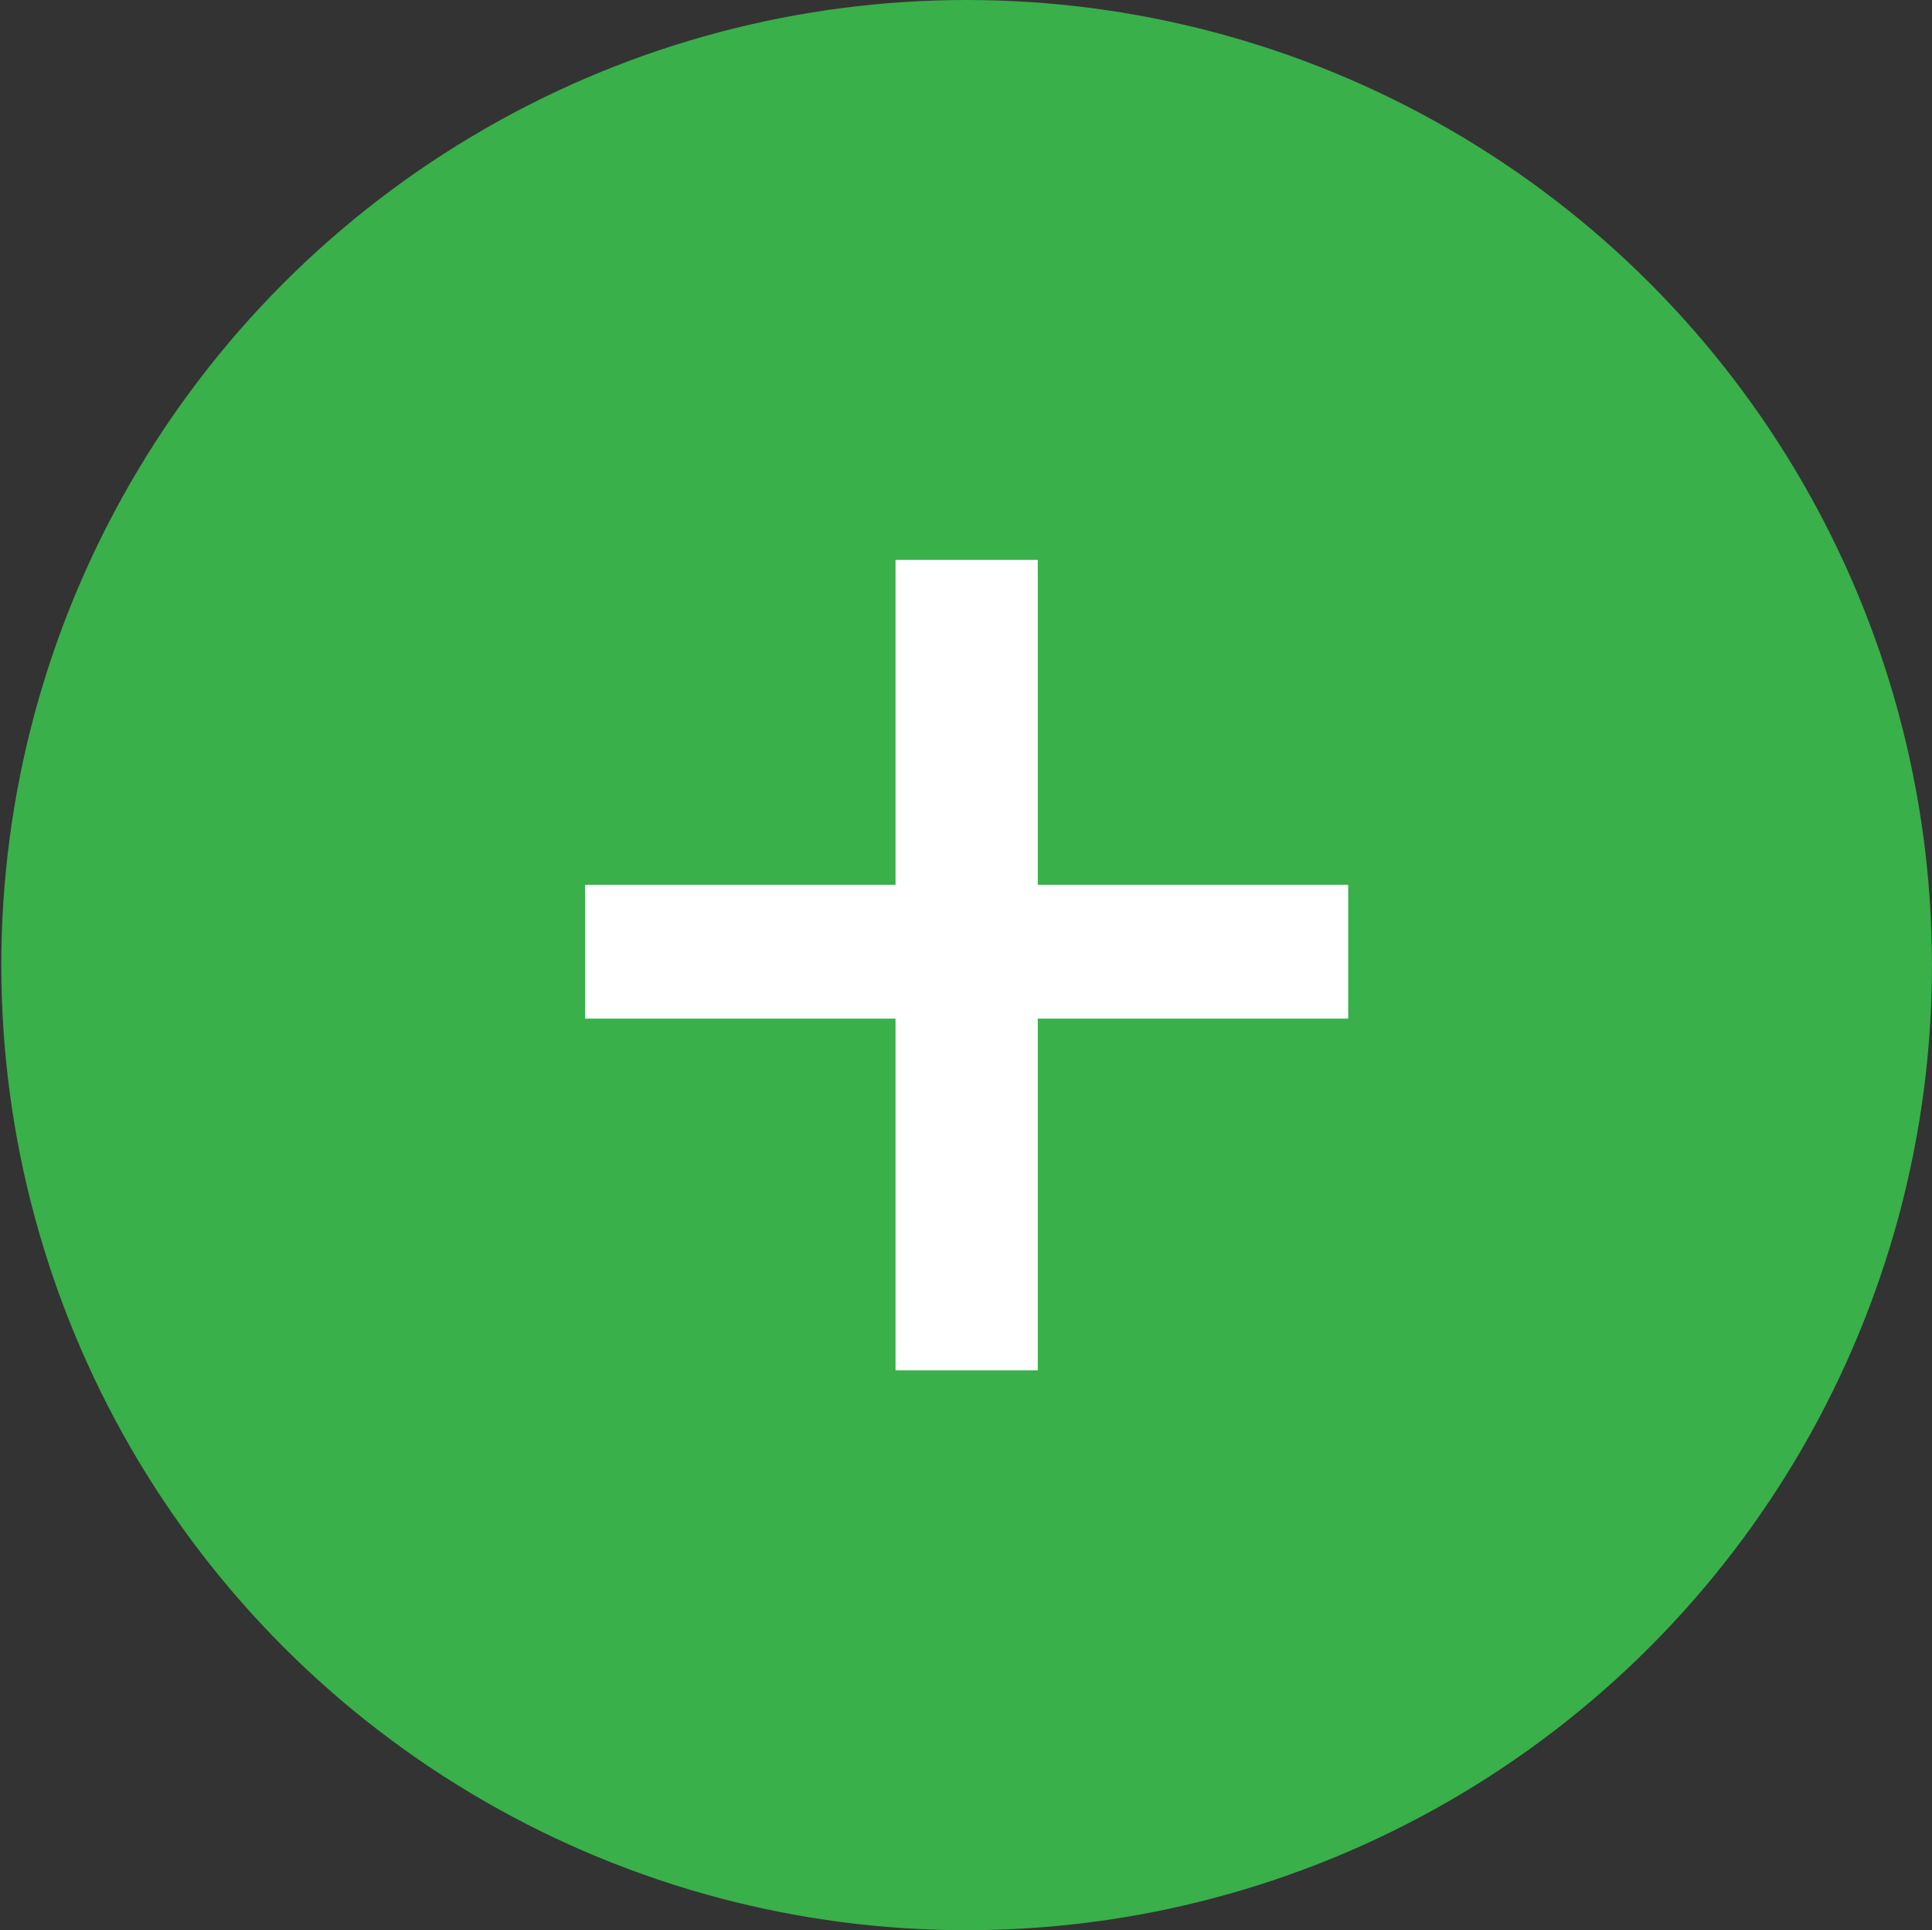
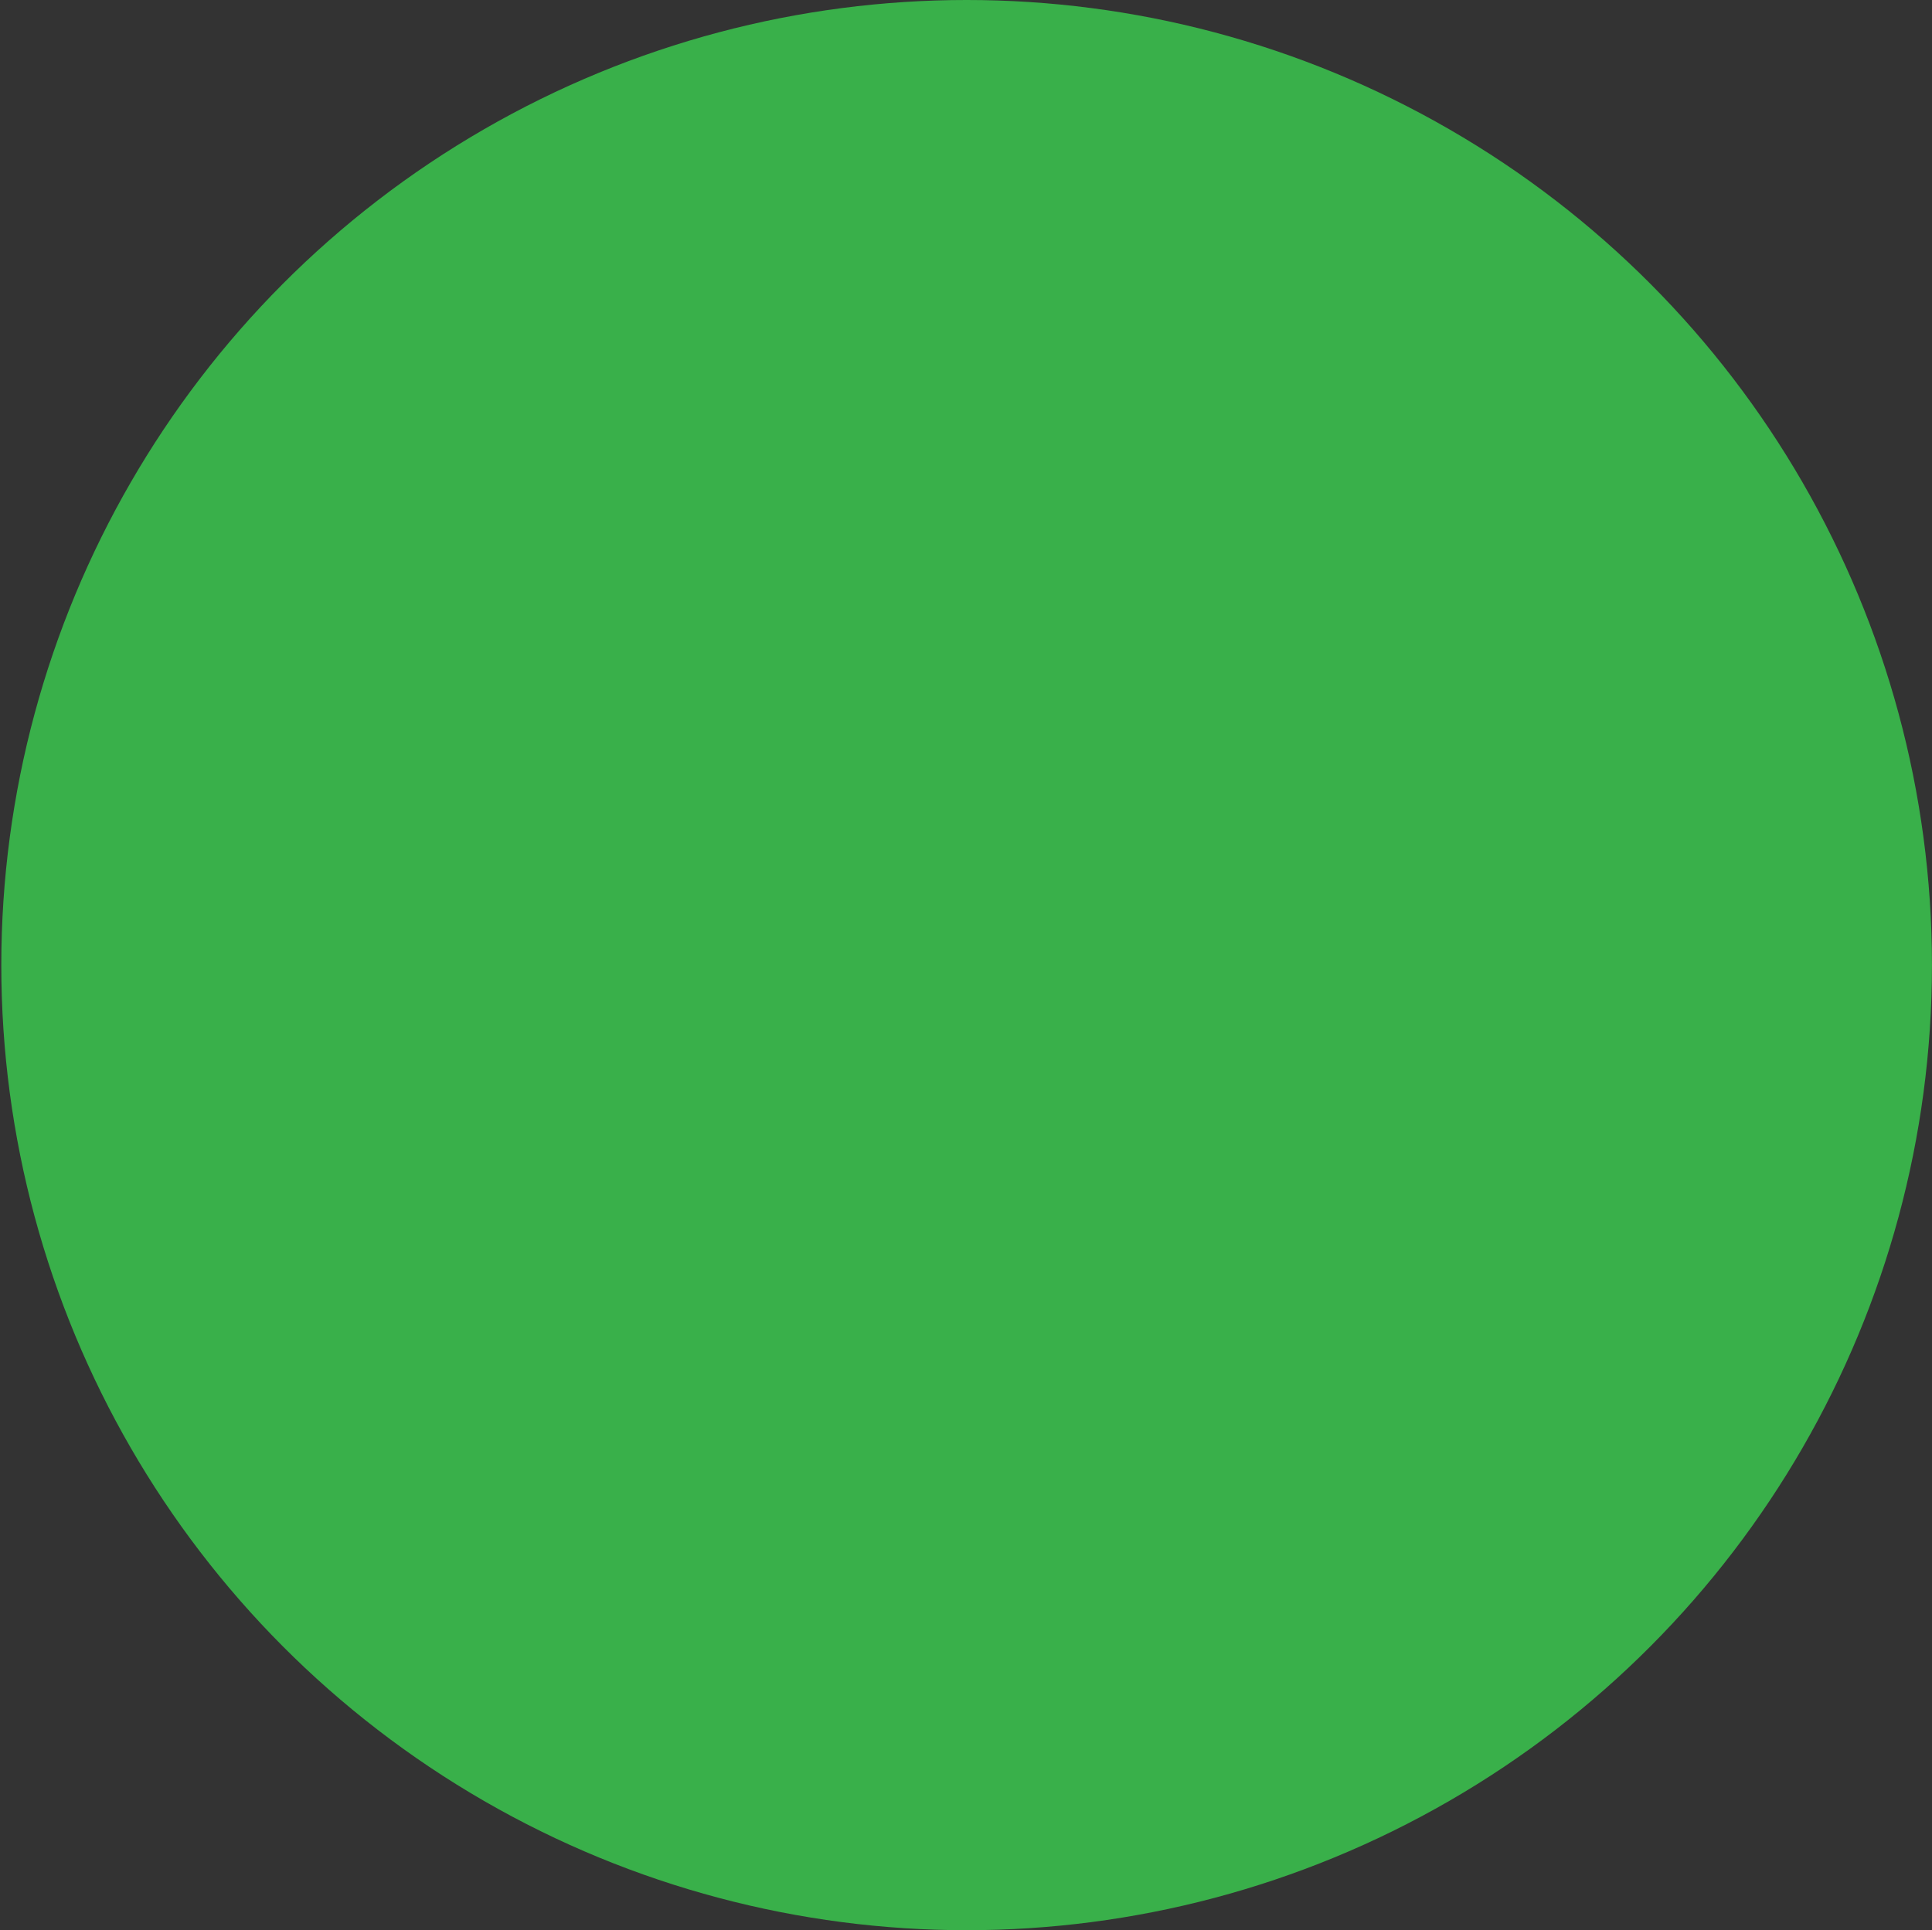
<svg xmlns="http://www.w3.org/2000/svg" id="_1" data-name="1" viewBox="0 0 48.988 48.955">
  <rect x="0" y="0" width="48.988" height="48.955" fill="#333333" stroke="none" />
  <title>PlusGreenIcon</title>
  <circle cx="24.51" cy="24.477" r="24.477" style="fill:#39b04a" />
-   <path d="M26.314,22.442h7.871v3.392H26.314v8.92H22.707v-8.92H14.836V22.442h7.871V14.2h3.607Z" style="fill:#fff" />
</svg>